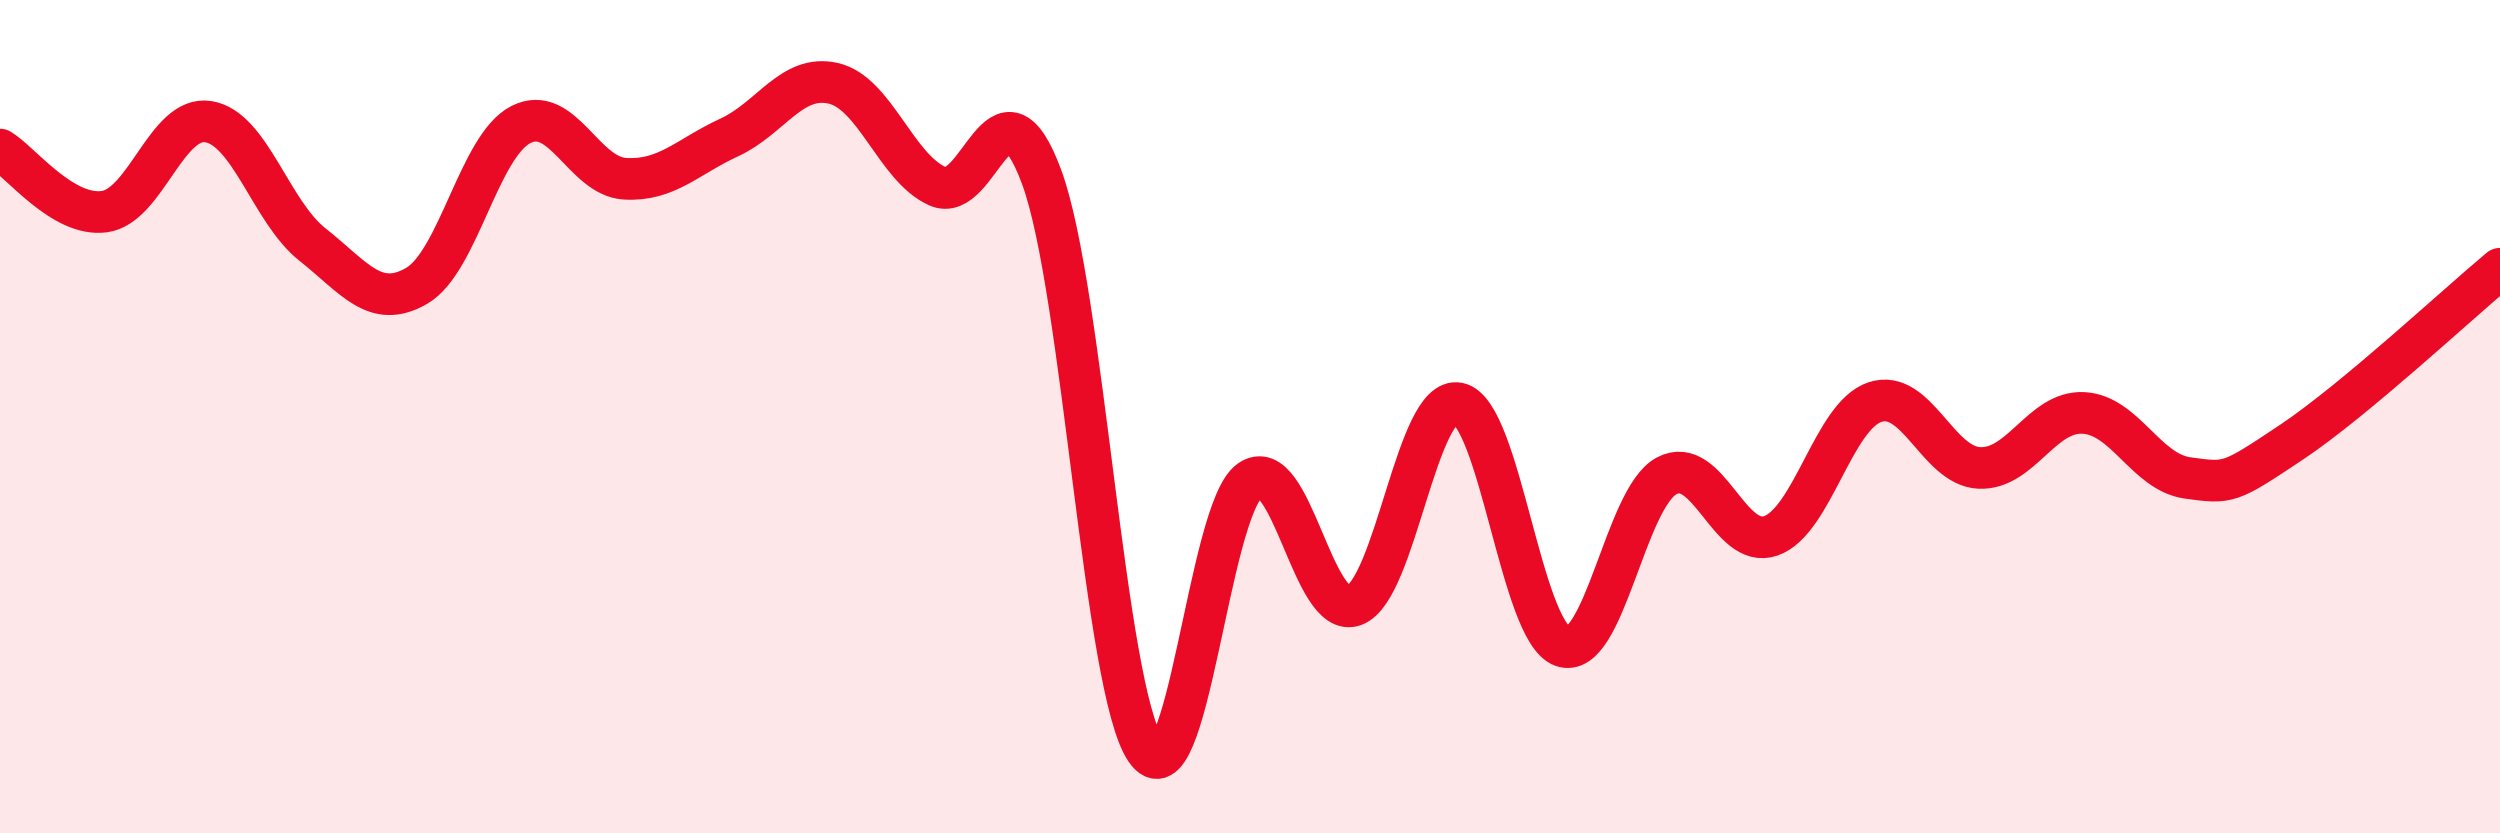
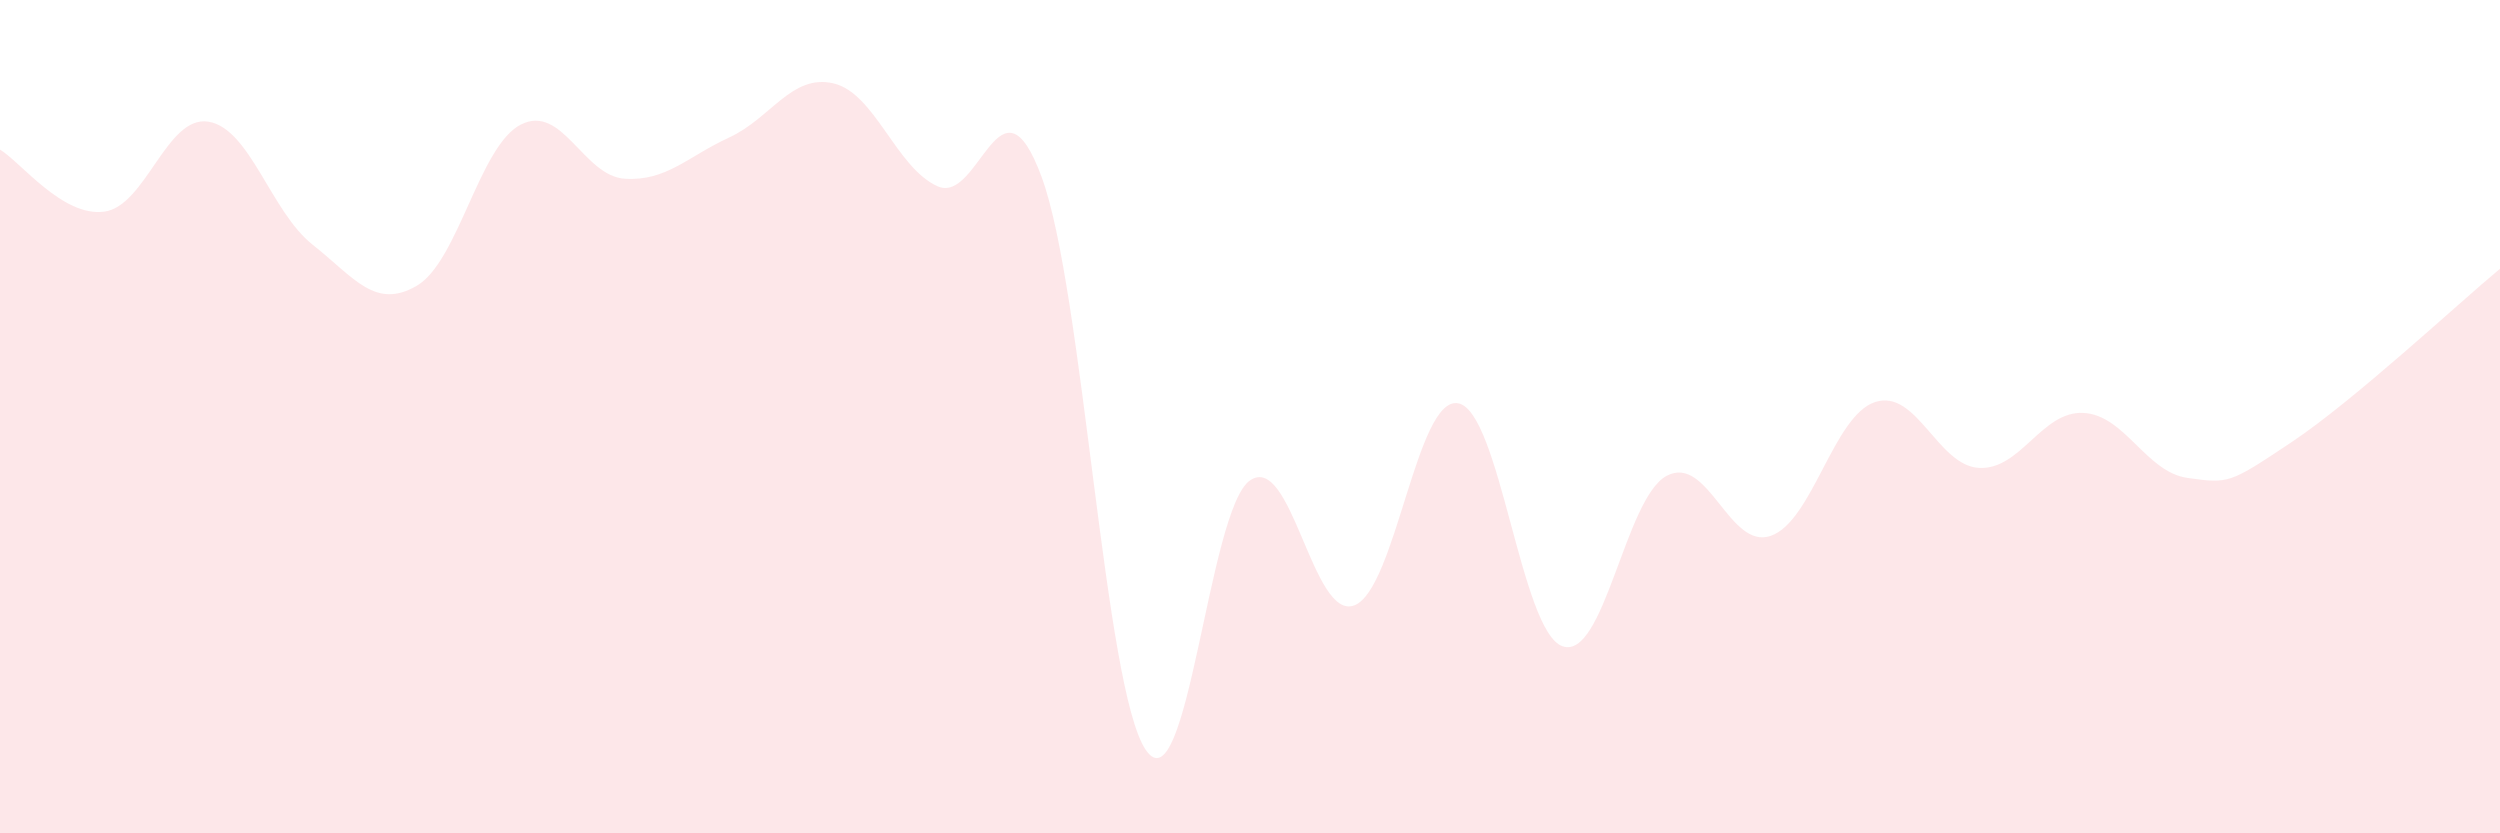
<svg xmlns="http://www.w3.org/2000/svg" width="60" height="20" viewBox="0 0 60 20">
  <path d="M 0,3.59 C 0.5,3.89 1.5,5.21 2.5,5.08 C 3.5,4.95 4,2.76 5,2.92 C 6,3.08 6.5,5.08 7.5,5.87 C 8.5,6.66 9,7.44 10,6.86 C 11,6.28 11.5,3.5 12.5,2.99 C 13.5,2.48 14,4.23 15,4.29 C 16,4.35 16.5,3.76 17.5,3.3 C 18.5,2.84 19,1.77 20,2 C 21,2.23 21.5,4.02 22.5,4.47 C 23.5,4.92 24,1.54 25,4.25 C 26,6.96 26.5,16.54 27.5,18 C 28.5,19.46 29,12.22 30,11.53 C 31,10.84 31.5,14.9 32.5,14.53 C 33.5,14.16 34,9.48 35,9.68 C 36,9.88 36.5,15.16 37.5,15.51 C 38.5,15.86 39,11.95 40,11.42 C 41,10.89 41.5,13.21 42.5,12.86 C 43.5,12.51 44,9.98 45,9.65 C 46,9.32 46.5,11.18 47.5,11.23 C 48.5,11.28 49,9.86 50,9.91 C 51,9.96 51.5,11.33 52.5,11.47 C 53.5,11.61 53.5,11.61 55,10.61 C 56.5,9.61 59,7.28 60,6.45L60 20L0 20Z" fill="#EB0A25" opacity="0.1" stroke-linecap="round" stroke-linejoin="round" />
-   <path d="M 0,3.59 C 0.5,3.89 1.5,5.21 2.5,5.08 C 3.5,4.95 4,2.76 5,2.92 C 6,3.08 6.5,5.08 7.5,5.87 C 8.5,6.66 9,7.44 10,6.86 C 11,6.28 11.5,3.5 12.5,2.99 C 13.5,2.48 14,4.23 15,4.29 C 16,4.35 16.5,3.76 17.5,3.3 C 18.5,2.84 19,1.77 20,2 C 21,2.23 21.5,4.02 22.5,4.47 C 23.5,4.92 24,1.54 25,4.25 C 26,6.96 26.5,16.54 27.5,18 C 28.5,19.46 29,12.22 30,11.53 C 31,10.84 31.5,14.9 32.5,14.53 C 33.5,14.16 34,9.48 35,9.68 C 36,9.88 36.5,15.16 37.5,15.51 C 38.5,15.86 39,11.95 40,11.42 C 41,10.89 41.5,13.21 42.5,12.86 C 43.5,12.51 44,9.98 45,9.65 C 46,9.32 46.5,11.18 47.5,11.23 C 48.5,11.28 49,9.86 50,9.91 C 51,9.96 51.5,11.33 52.5,11.47 C 53.5,11.61 53.5,11.61 55,10.61 C 56.5,9.61 59,7.28 60,6.45" stroke="#EB0A25" stroke-width="1" fill="none" stroke-linecap="round" stroke-linejoin="round" />
</svg>